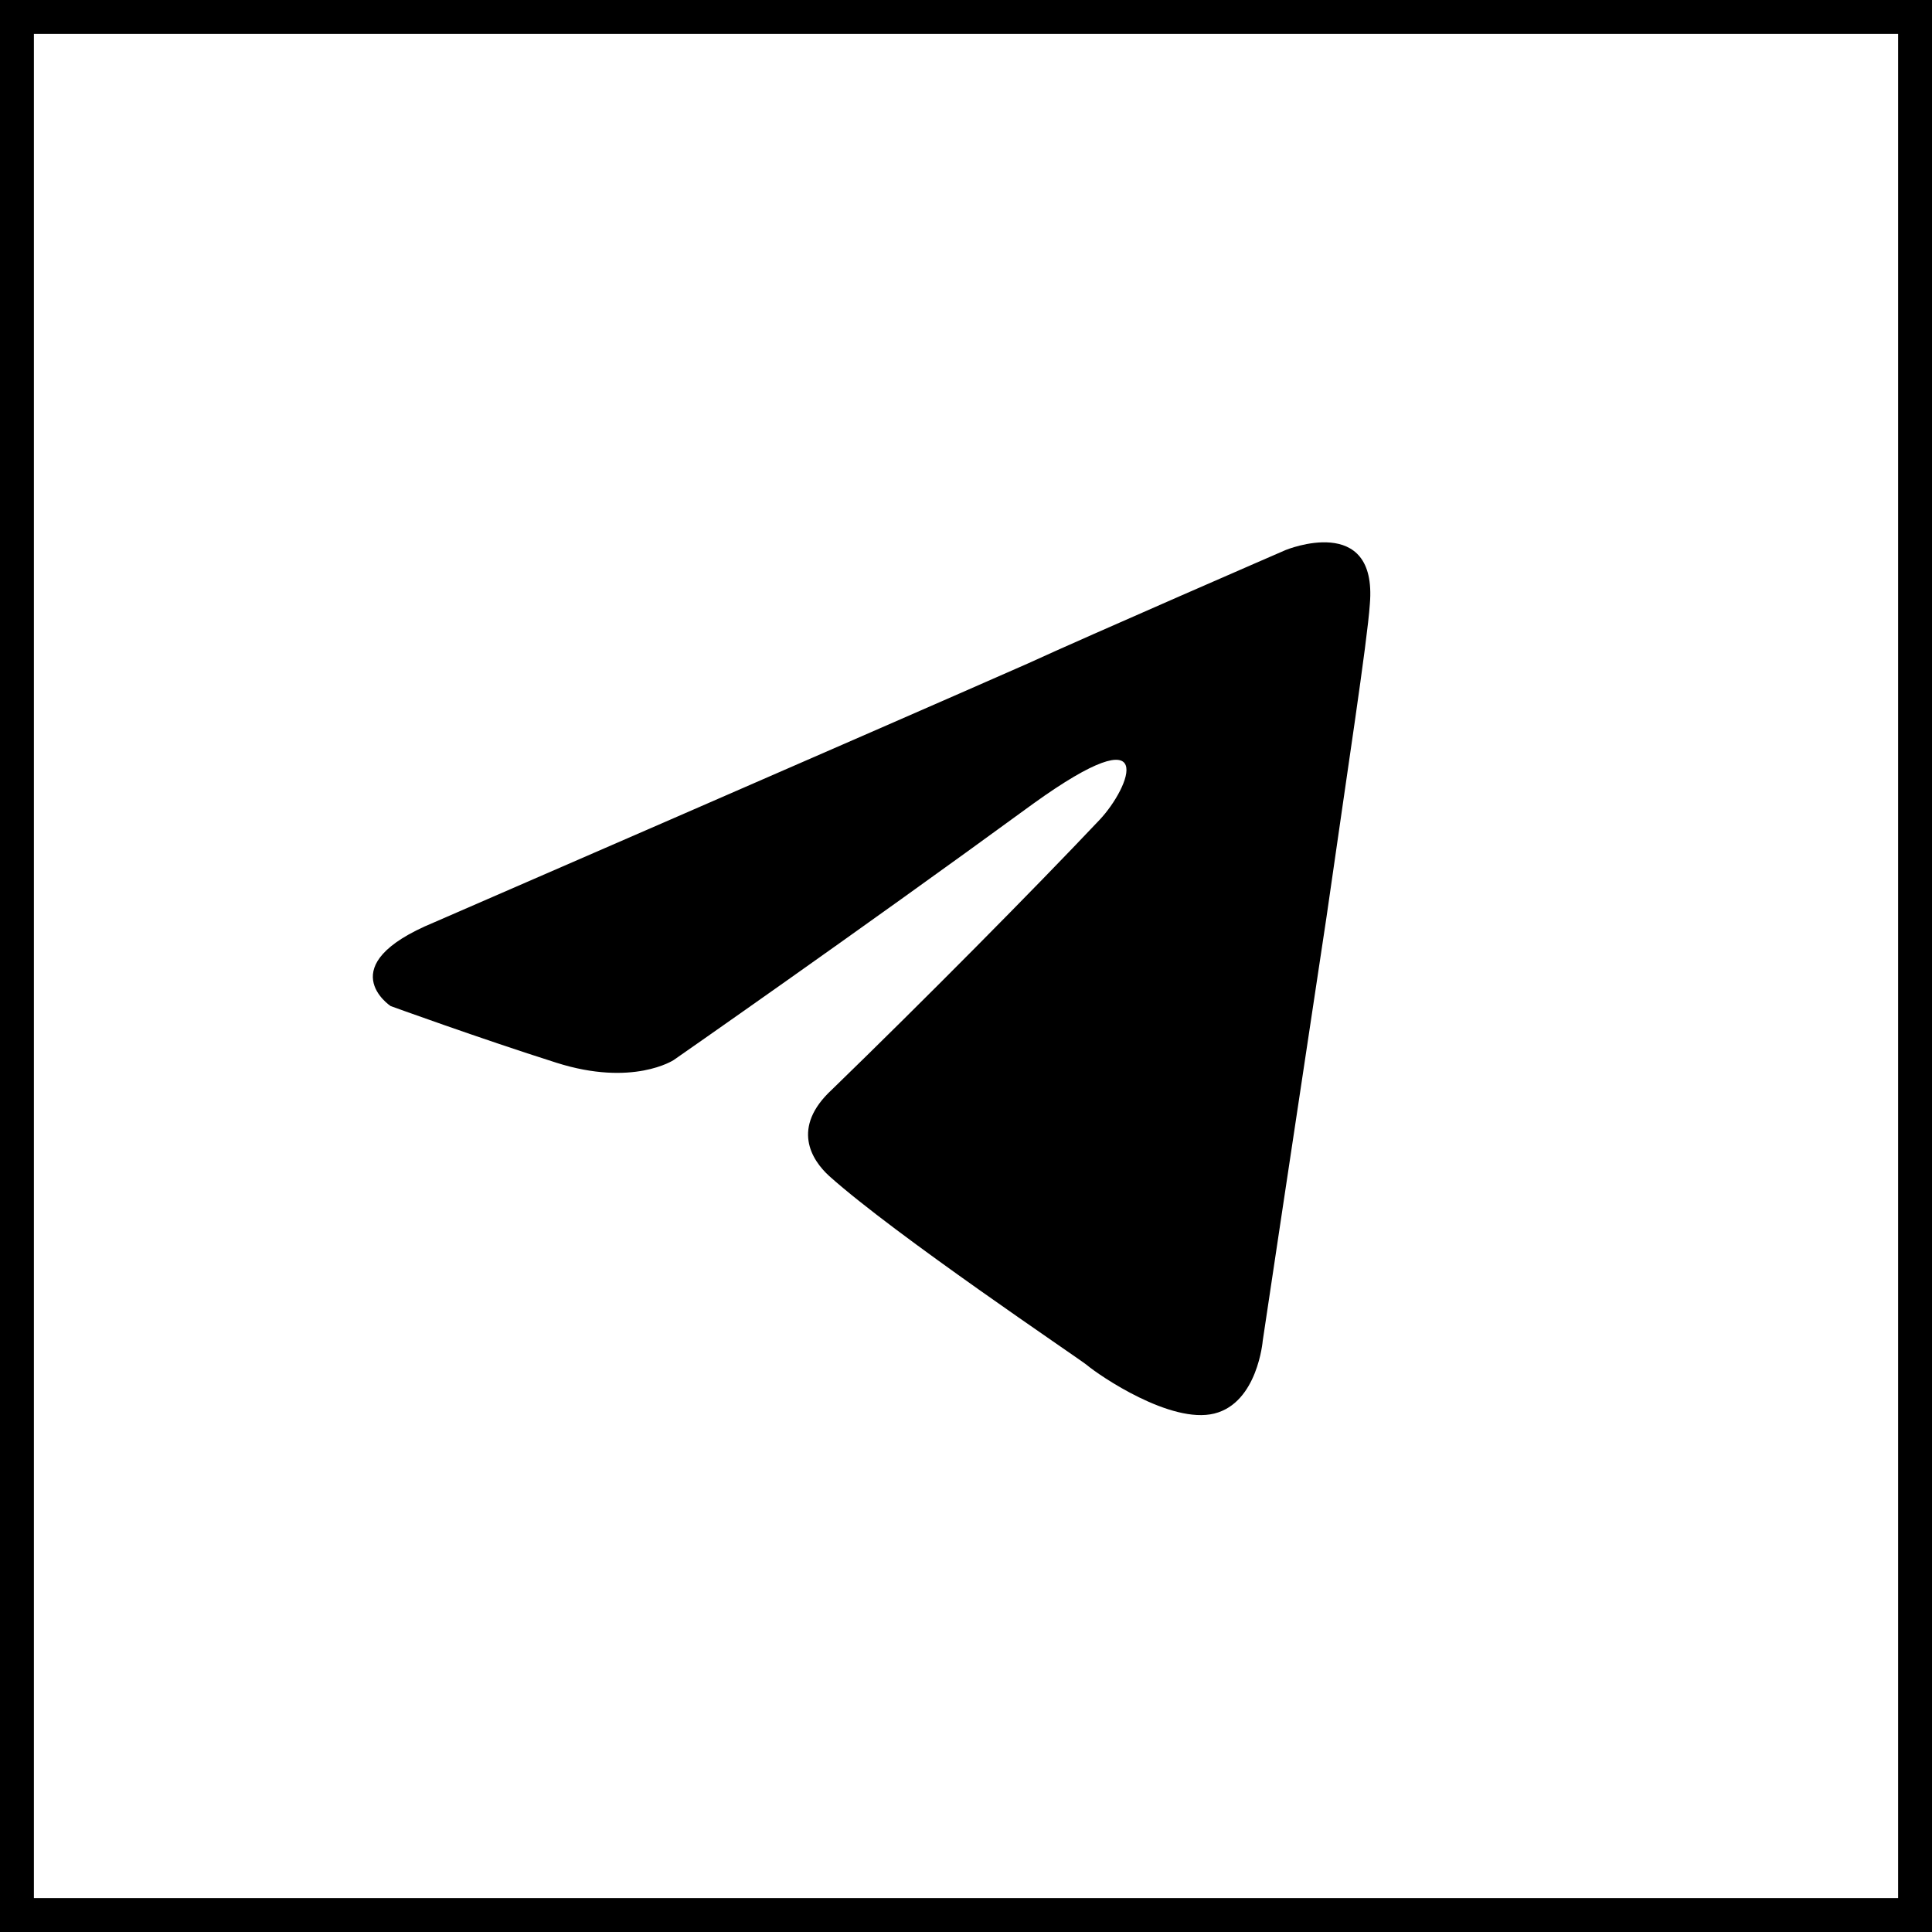
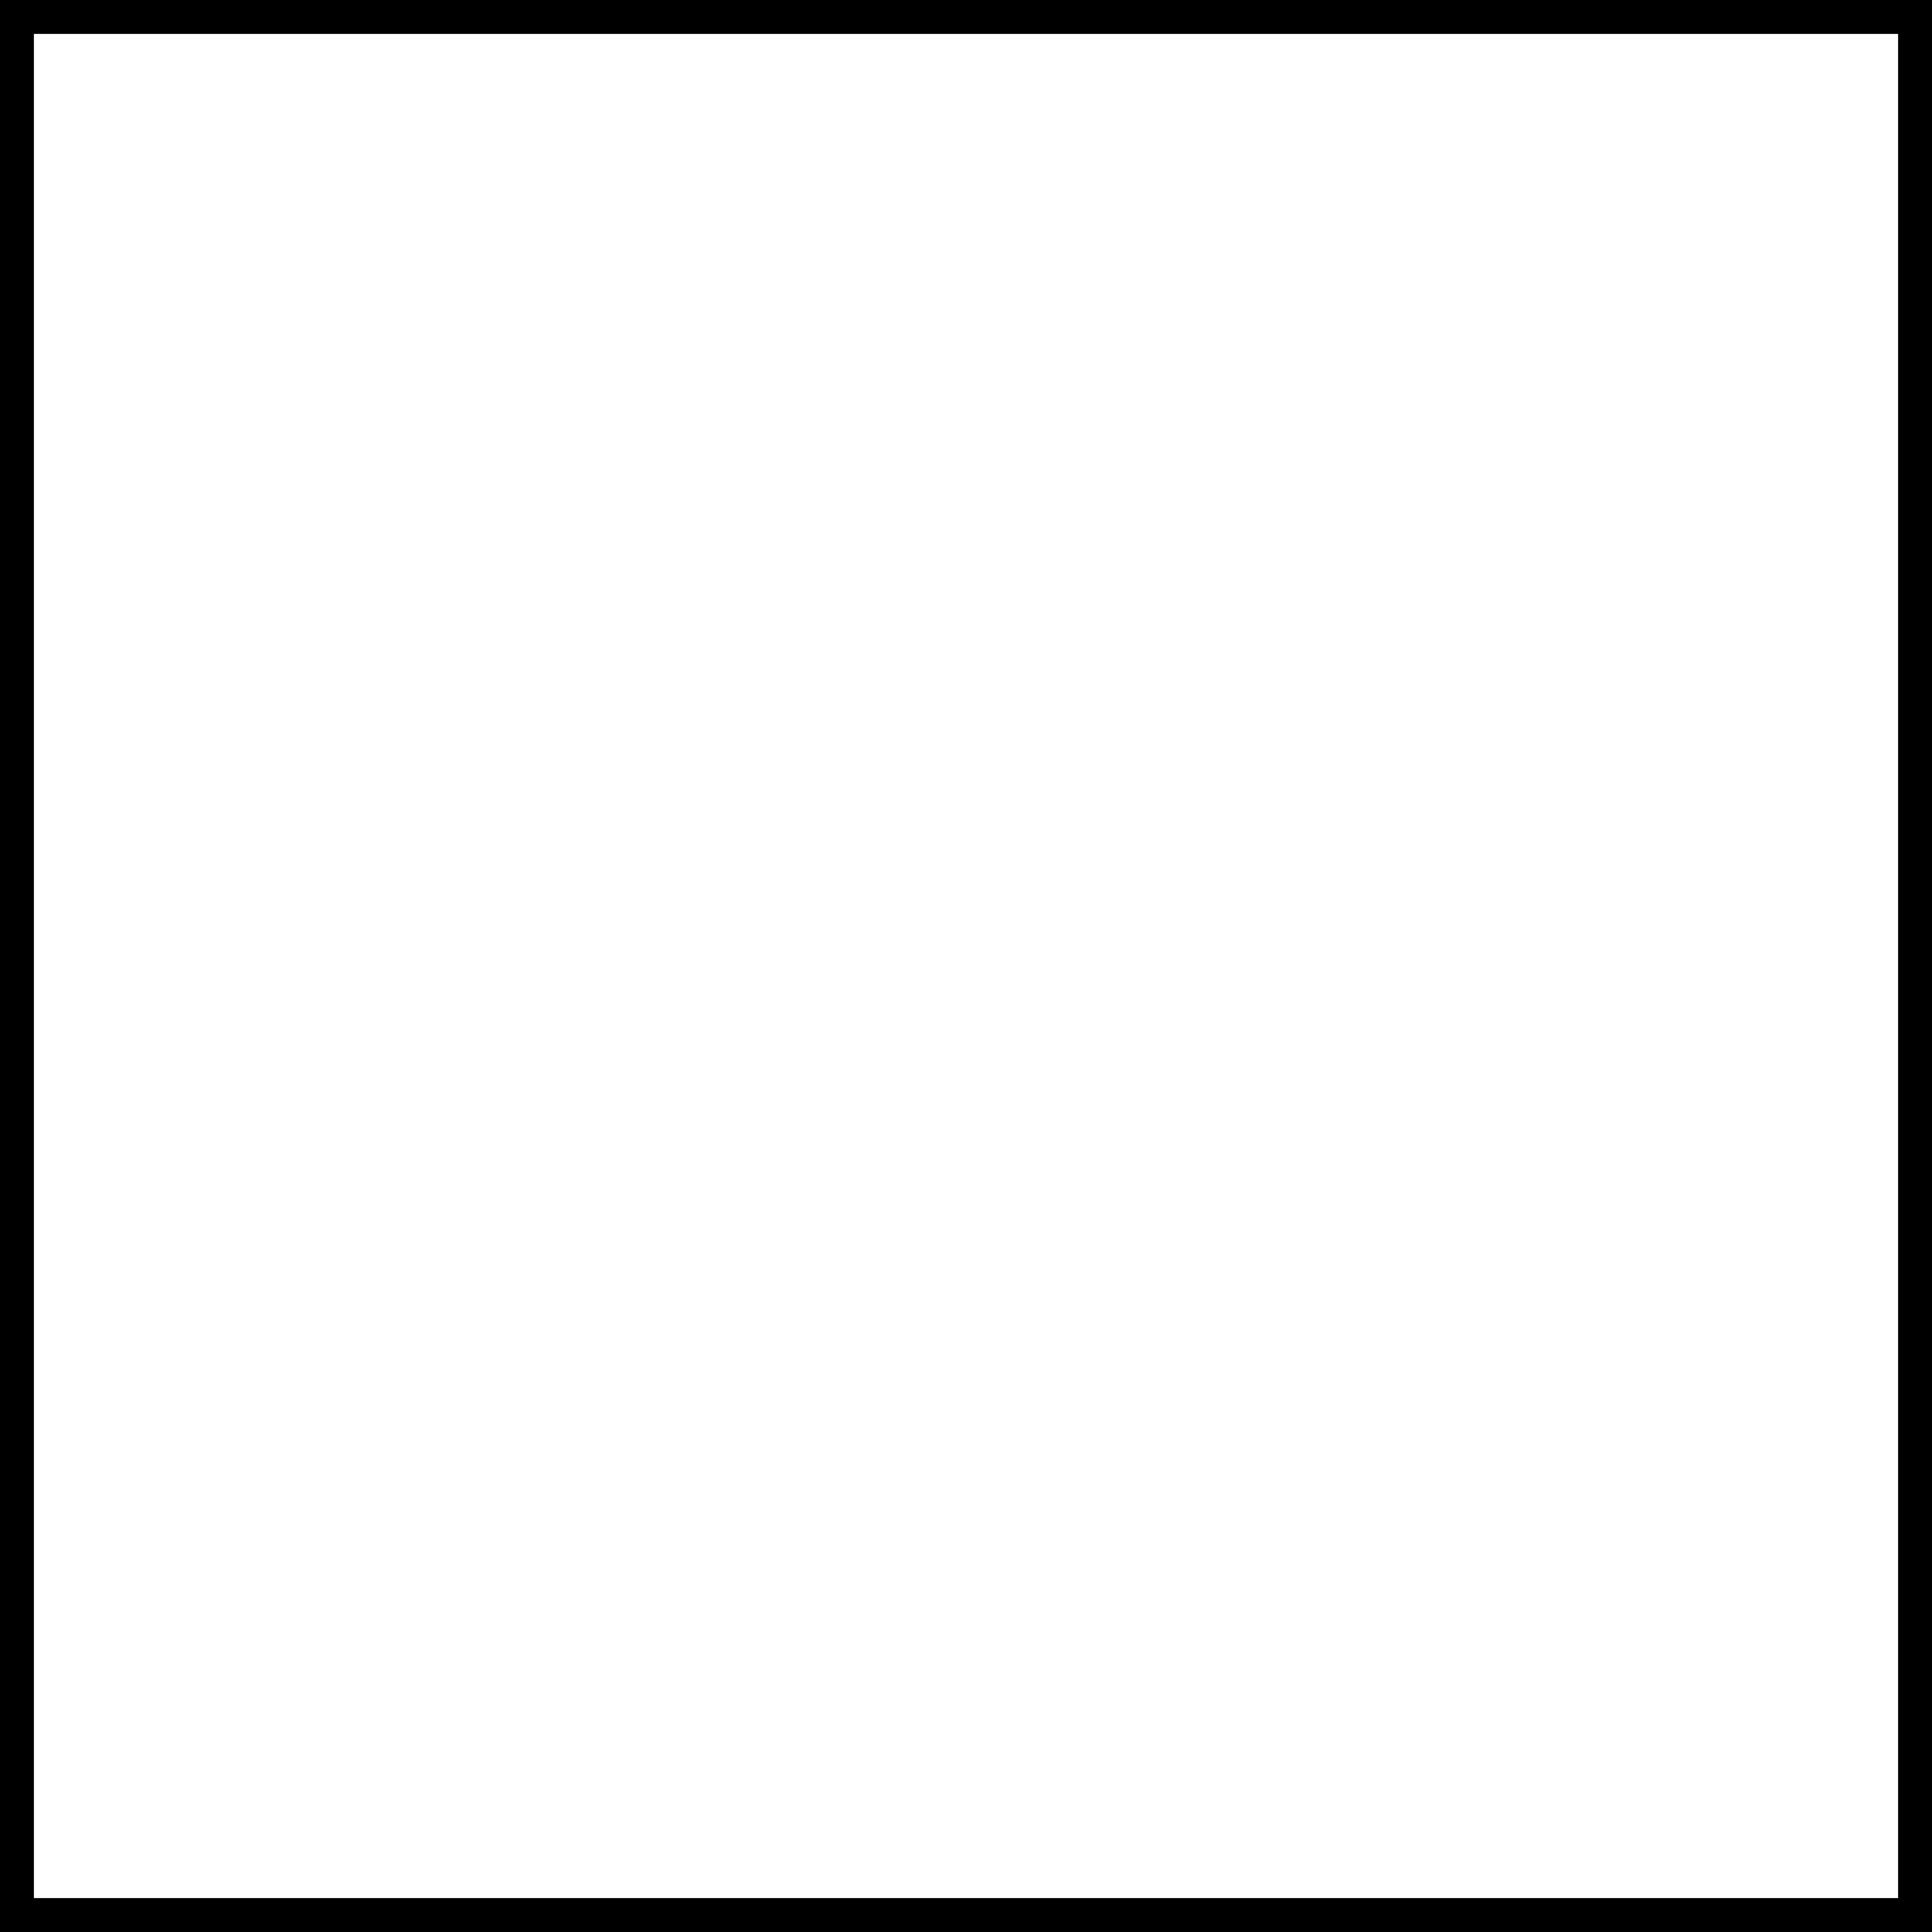
<svg xmlns="http://www.w3.org/2000/svg" width="57" height="57" viewBox="0 0 57 57" fill="none">
-   <path d="M12.804 27.214C12.804 27.214 25.82 21.561 30.334 19.571C32.064 18.775 37.932 16.227 37.932 16.227C37.932 16.227 40.641 15.113 40.415 17.82C40.34 18.934 39.738 22.835 39.136 27.055C38.233 33.026 37.255 39.554 37.255 39.554C37.255 39.554 37.105 41.386 35.826 41.704C34.547 42.023 32.44 40.589 32.064 40.271C31.763 40.032 26.422 36.45 24.466 34.698C23.939 34.22 23.337 33.265 24.541 32.15C27.249 29.523 30.484 26.259 32.44 24.189C33.343 23.233 34.246 21.004 30.484 23.711C25.143 27.612 19.876 31.274 19.876 31.274C19.876 31.274 18.672 32.071 16.416 31.354C14.159 30.638 11.525 29.682 11.525 29.682C11.525 29.682 9.72 28.488 12.804 27.214Z" fill="black" />
  <rect x="0.5" y="0.5" width="56" height="56" stroke="black" />
</svg>